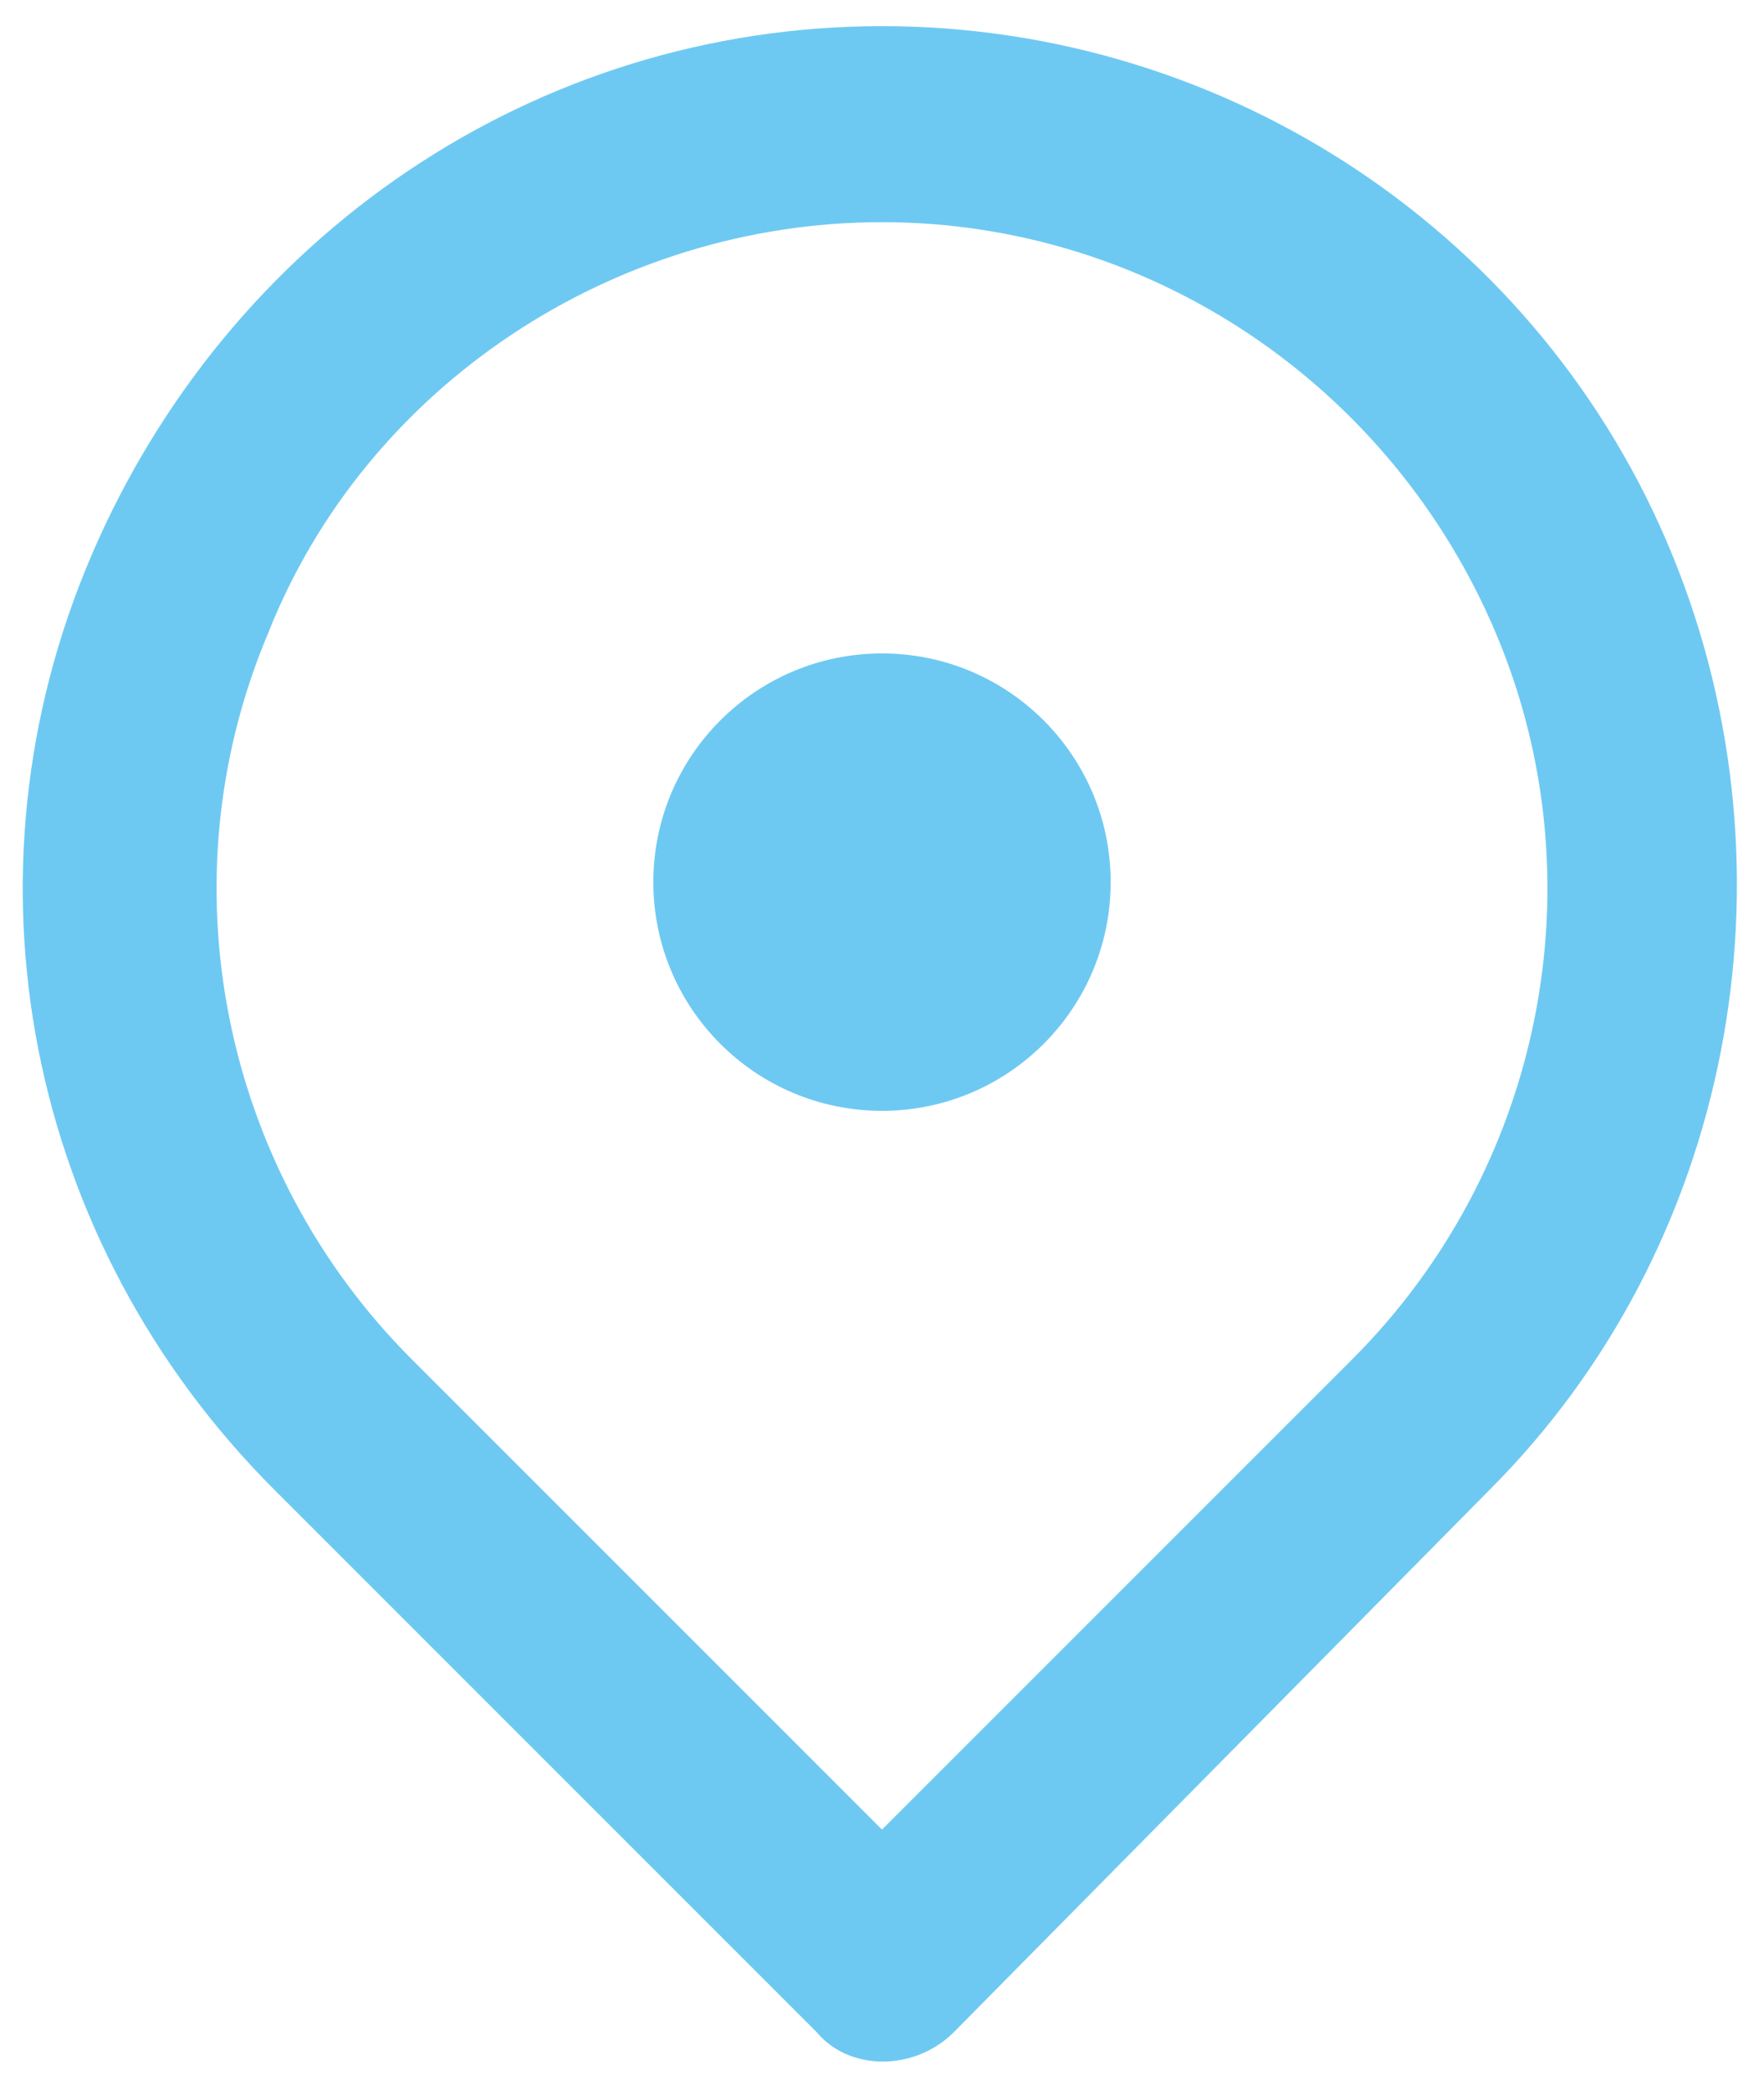
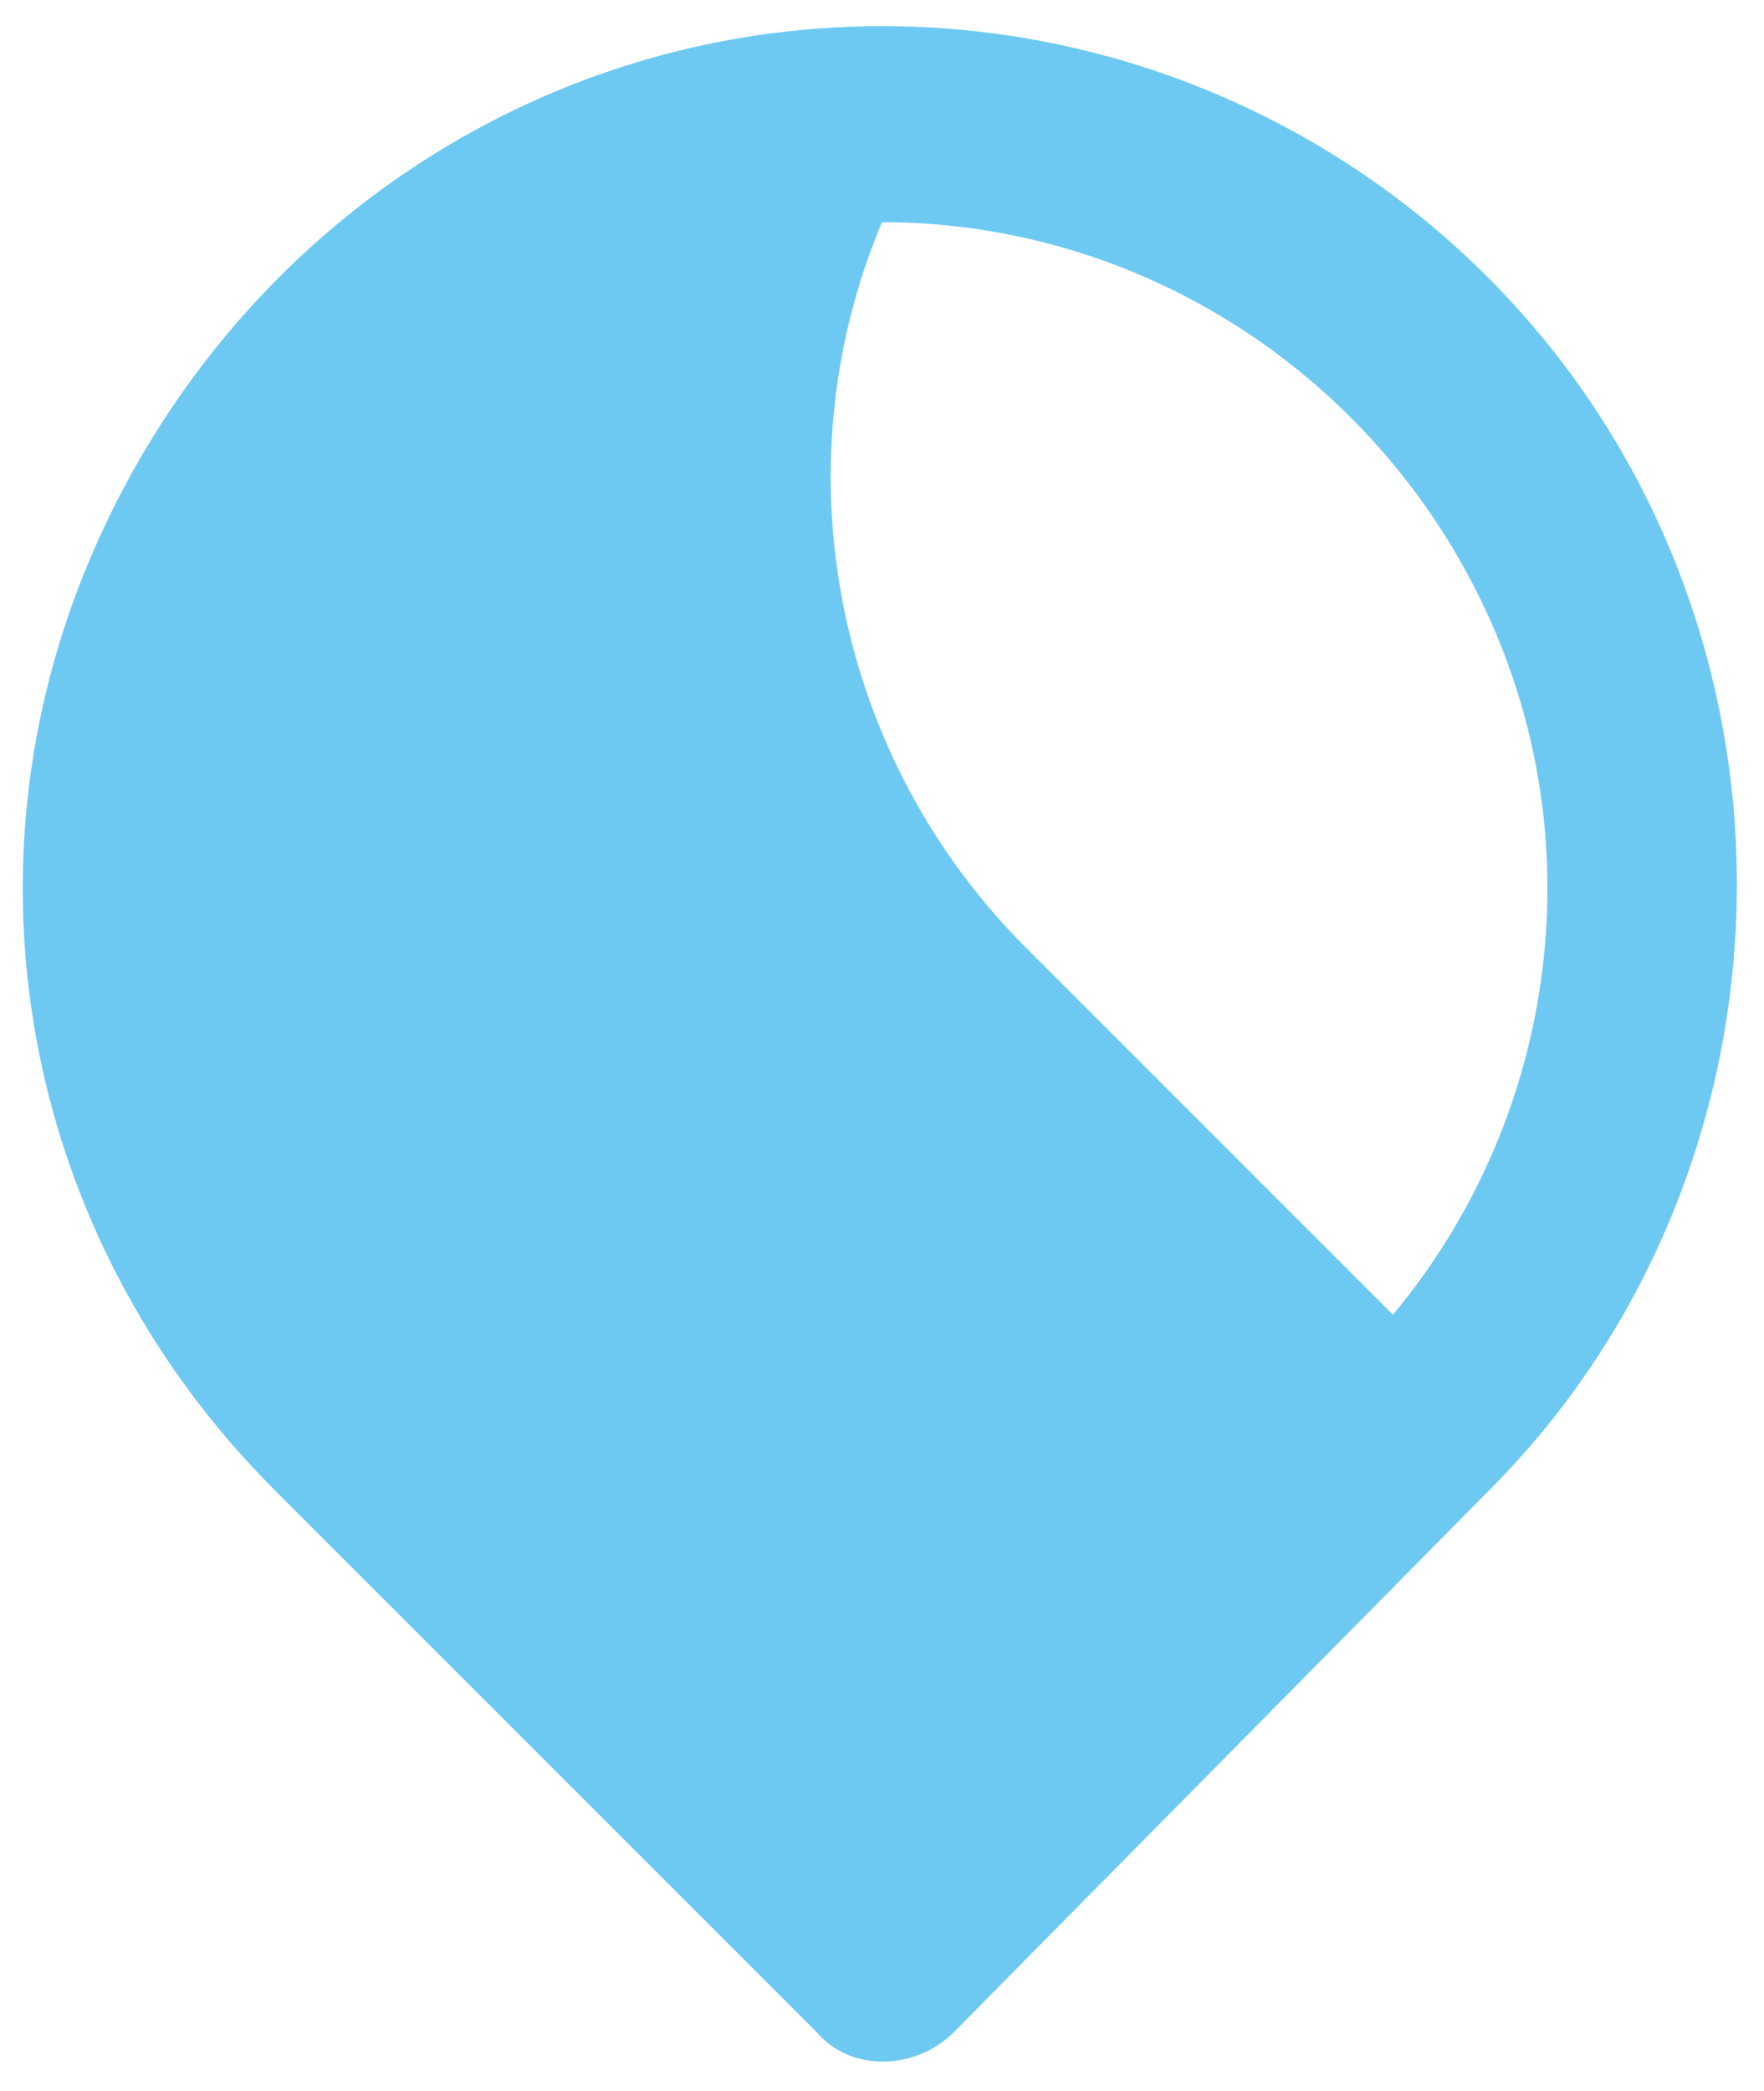
<svg xmlns="http://www.w3.org/2000/svg" version="1.1" id="Layer_1" x="0px" y="0px" viewBox="0 0 27 32" style="enable-background:new 0 0 27 32;" xml:space="preserve">
  <style type="text/css">
	.st0{fill:#6EC9F2;}
	.st1{fill-rule:evenodd;clip-rule:evenodd;fill:#6EC9F2;}
</style>
-   <path id="path-1_00000011744313696833928700000006576499100740532392_" class="st0" d="M20.7,20.8c2.9-2.9,3.8-7.3,2.2-11.1  c-1.6-3.8-5.3-6.3-9.4-6.3S5.6,5.9,4.1,9.7c-1.6,3.8-0.7,8.2,2.2,11.1l7.2,7.2L20.7,20.8z M12.5,31.1l-8.3-8.3  c-3.8-3.8-4.9-9.4-2.8-14.3s6.8-8.1,12.1-8.1s10.1,3.2,12.1,8.1s0.9,10.6-2.8,14.3l-8.2,8.3C14,31.7,13,31.7,12.5,31.1z" />
-   <circle id="Oval" class="st1" cx="13.5" cy="13.5" r="3.5" />
+   <path id="path-1_00000011744313696833928700000006576499100740532392_" class="st0" d="M20.7,20.8c2.9-2.9,3.8-7.3,2.2-11.1  c-1.6-3.8-5.3-6.3-9.4-6.3c-1.6,3.8-0.7,8.2,2.2,11.1l7.2,7.2L20.7,20.8z M12.5,31.1l-8.3-8.3  c-3.8-3.8-4.9-9.4-2.8-14.3s6.8-8.1,12.1-8.1s10.1,3.2,12.1,8.1s0.9,10.6-2.8,14.3l-8.2,8.3C14,31.7,13,31.7,12.5,31.1z" />
</svg>